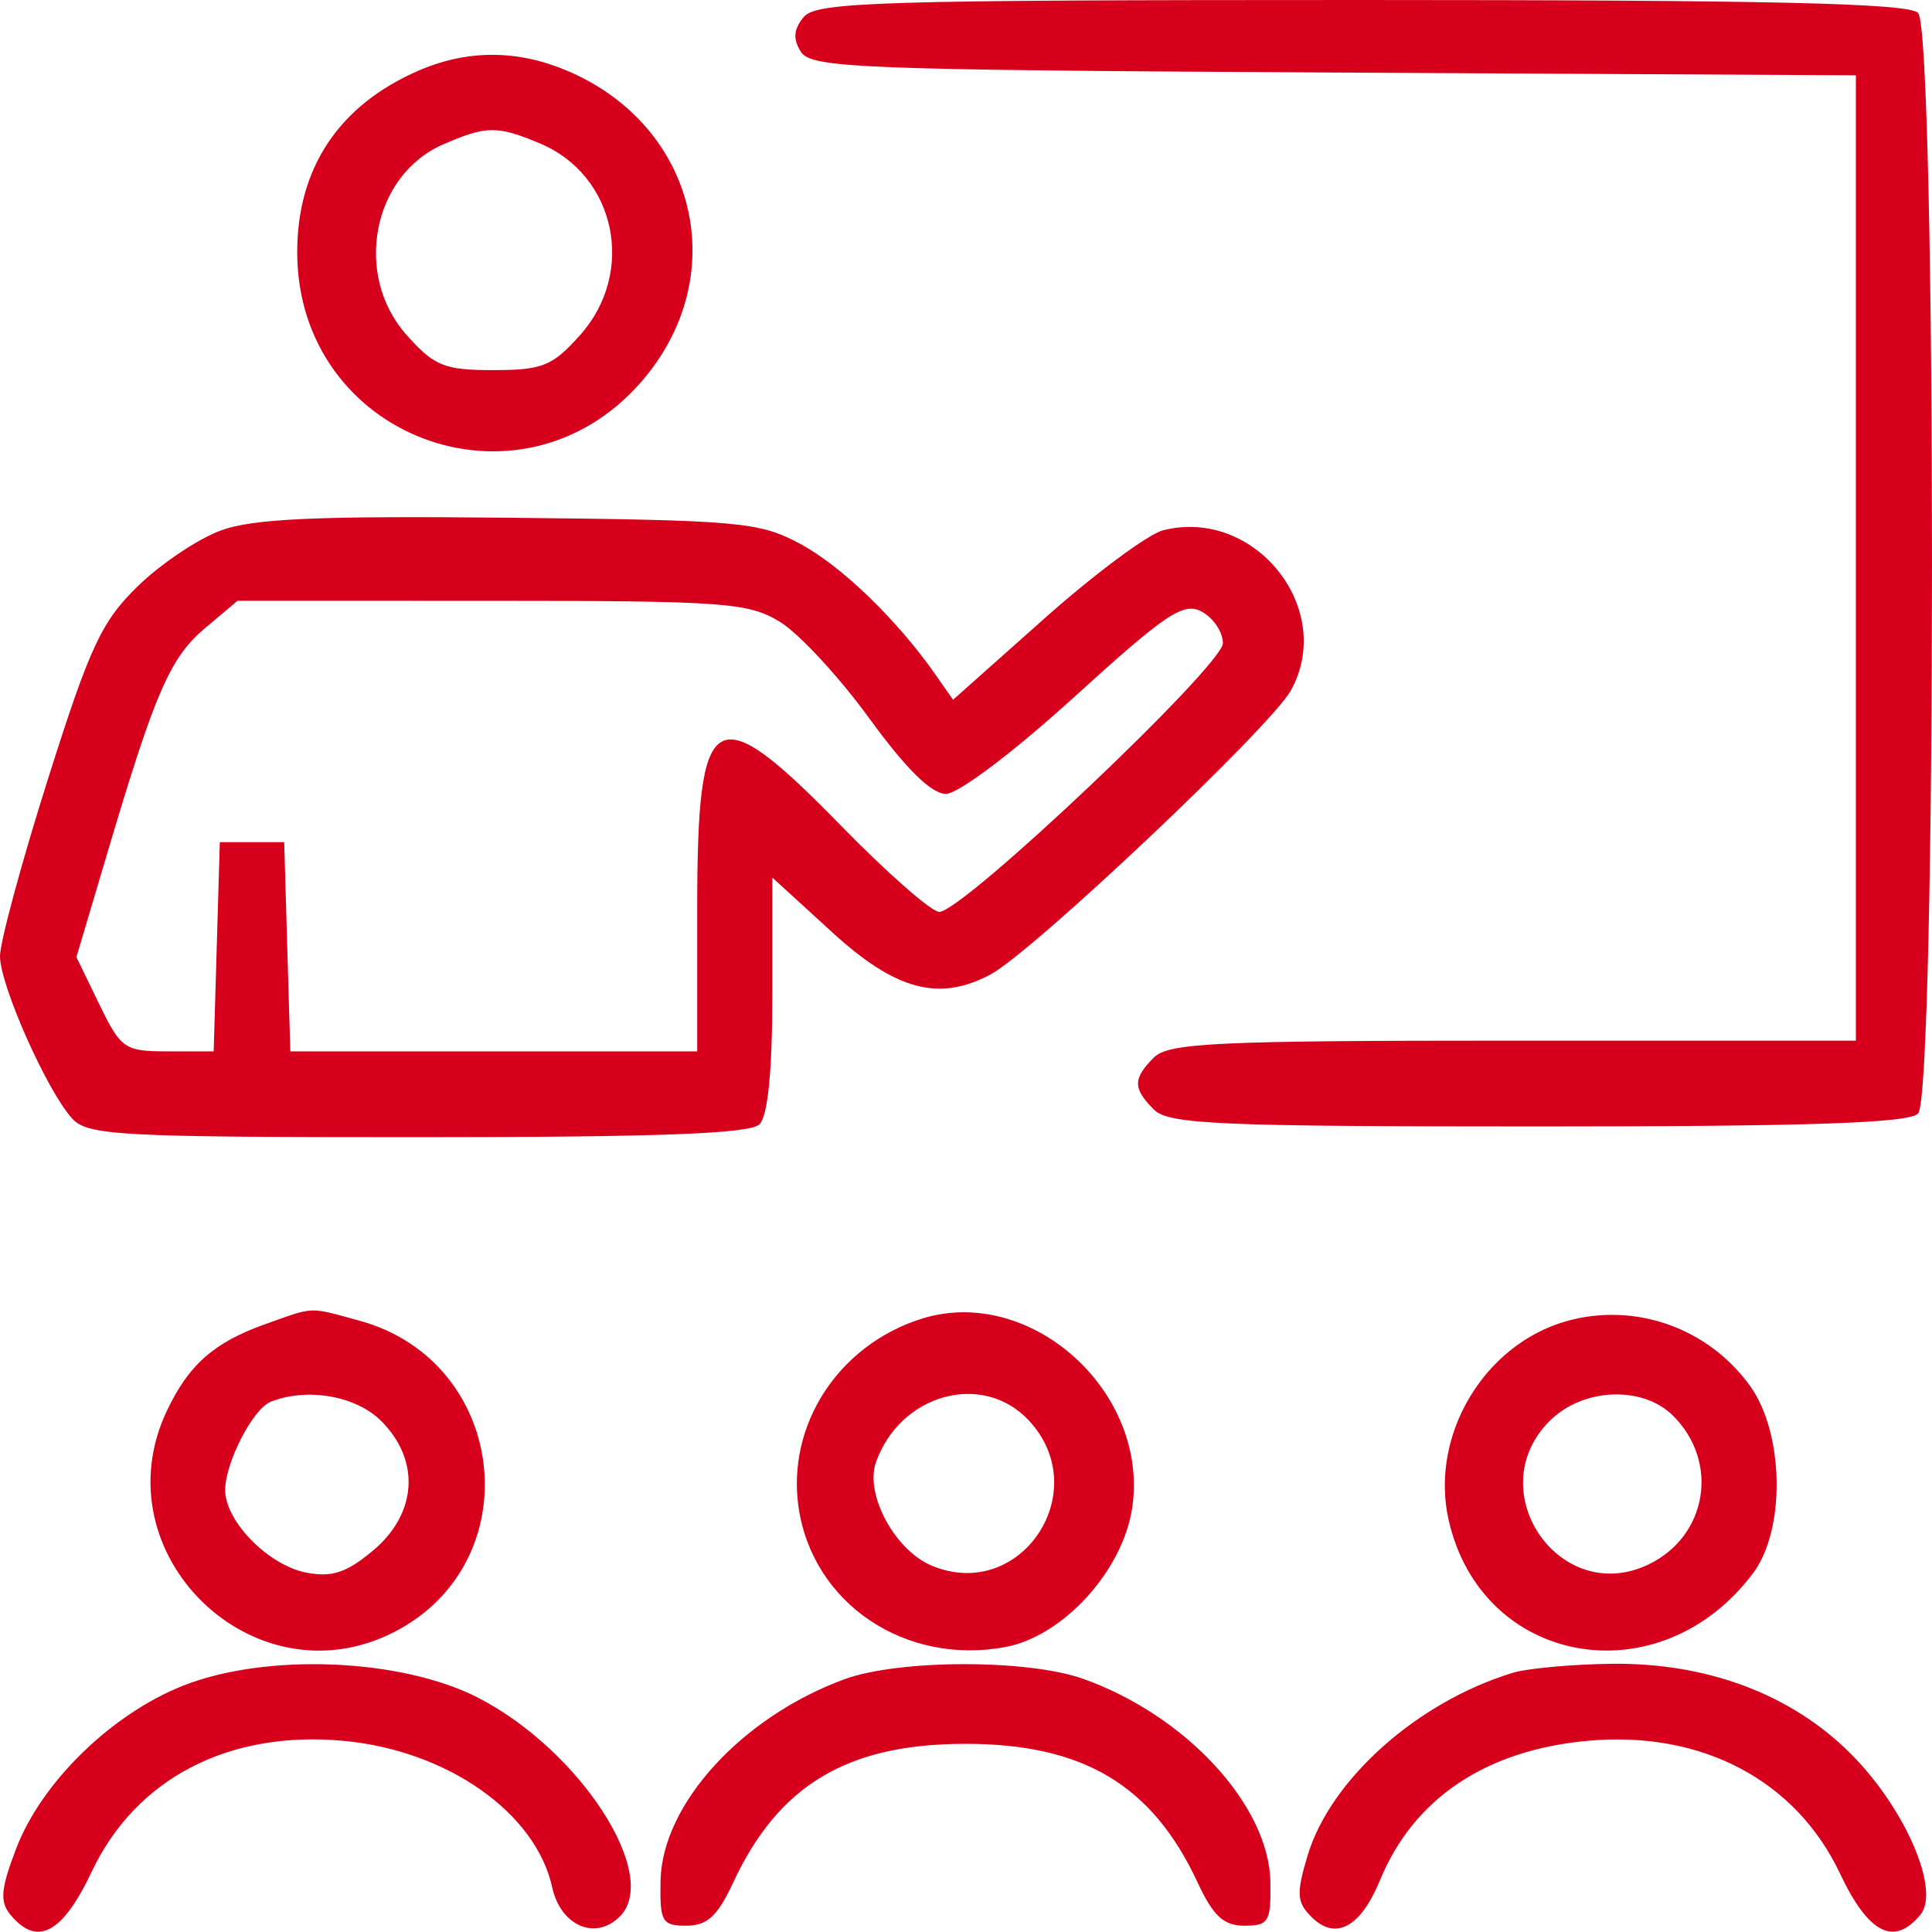
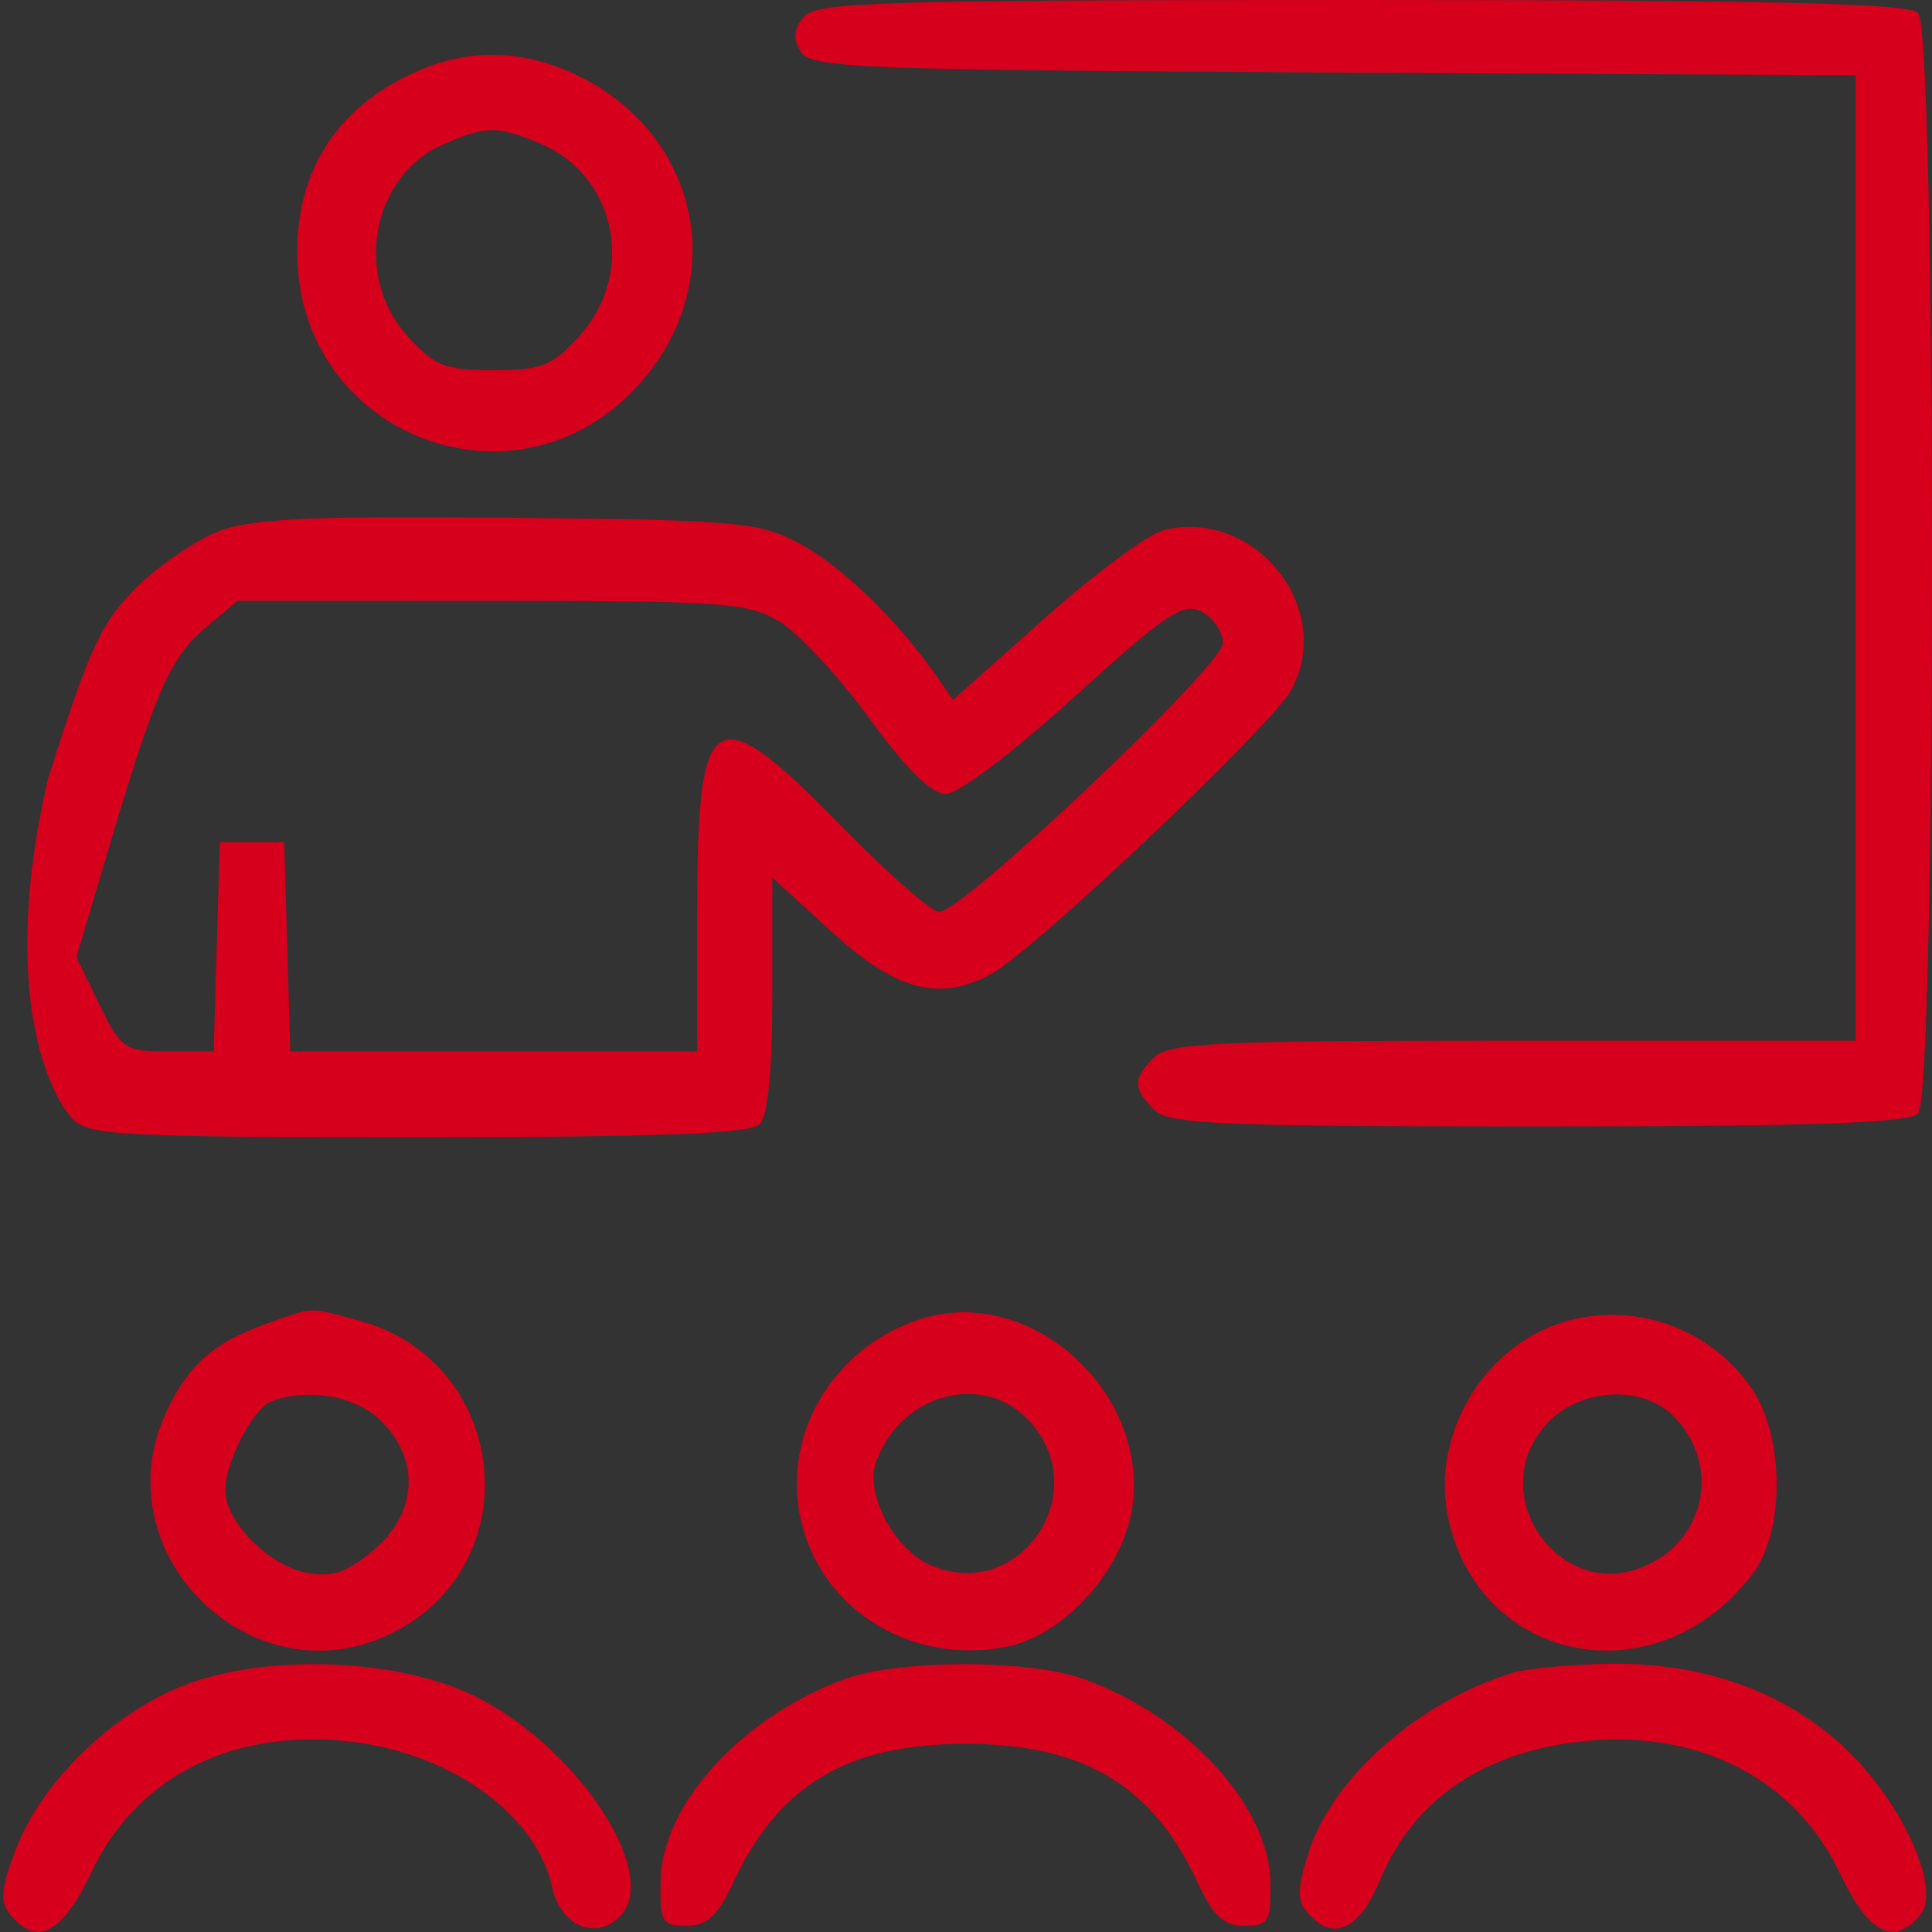
<svg xmlns="http://www.w3.org/2000/svg" width="100" height="100" viewBox="0 0 100 100" fill="none">
  <rect x="0" y="0" width="100" height="100" fill="#333333" stroke="none" />
  <g clip-path="url(#clip0_1502_67029)">
-     <rect width="100" height="100" fill="white" />
-     <path fill-rule="evenodd" clip-rule="evenodd" d="M41.602 0.88C41.073 1.518 41.032 2.013 41.456 2.684C41.985 3.524 44.543 3.623 69.049 3.754L96.059 3.898V28.88V53.863H78.329C62.952 53.863 60.484 53.978 59.727 54.735C58.632 55.831 58.632 56.337 59.727 57.433C60.487 58.192 63.068 58.305 79.606 58.305C93.649 58.305 98.787 58.131 99.279 57.639C100.24 56.678 100.24 1.627 99.279 0.666C98.779 0.165 91.619 0 70.472 0C45.475 0 42.251 0.098 41.602 0.88ZM21.654 3.661C17.554 5.44 15.384 8.688 15.384 13.049C15.384 22.604 26.867 26.967 33.158 19.803C37.969 14.324 36.094 6.476 29.296 3.636C26.729 2.563 24.166 2.572 21.654 3.661ZM27.941 7.421C31.88 9.067 32.935 14.088 30.025 17.344C28.592 18.949 28.075 19.157 25.538 19.157C23 19.157 22.483 18.949 21.05 17.344C18.279 14.243 19.268 9.072 22.936 7.476C25.18 6.5 25.723 6.494 27.941 7.421ZM11.442 27.452C10.256 27.886 8.315 29.188 7.129 30.345C5.25 32.18 4.654 33.46 2.484 40.317C1.114 44.644 -0.003 48.775 7.42867e-06 49.496C0.006 51.006 2.423 56.445 3.728 57.887C4.531 58.774 6.113 58.86 21.626 58.86C34.121 58.86 38.819 58.683 39.309 58.194C39.746 57.757 39.975 55.442 39.975 51.475V45.422L43.074 48.254C46.362 51.26 48.587 51.855 51.256 50.446C53.421 49.302 65.766 37.634 66.815 35.74C69.151 31.521 64.958 26.253 60.212 27.445C59.431 27.641 56.663 29.696 54.061 32.011L49.33 36.22L48.411 34.907C46.417 32.058 43.552 29.292 41.401 28.141C39.293 27.012 38.287 26.922 26.37 26.798C16.463 26.695 13.115 26.841 11.442 27.452ZM40.37 32.187C41.35 32.785 43.432 35.033 44.995 37.182C46.9 39.801 48.209 41.091 48.962 41.091C49.601 41.091 52.466 38.928 55.596 36.082C60.363 31.747 61.252 31.151 62.201 31.659C62.804 31.982 63.297 32.716 63.297 33.291C63.297 34.444 49.835 47.199 48.617 47.199C48.215 47.199 45.935 45.2 43.55 42.757C36.943 35.987 36.088 36.477 36.088 47.033V54.418H25.558H15.027L14.868 49.004L14.71 43.59H13.044H11.378L11.219 49.004L11.06 54.418H8.692C6.444 54.418 6.264 54.294 5.139 51.98L3.955 49.542L5.581 44.067C8.036 35.798 8.806 34.032 10.628 32.5L12.296 31.096L25.442 31.098C37.513 31.1 38.732 31.189 40.37 32.187ZM13.701 68.549C11.079 69.485 9.767 70.642 8.641 73.016C5.136 80.401 13.115 88.191 20.386 84.482C27.466 80.87 26.311 70.459 18.596 68.356C15.941 67.633 16.313 67.618 13.701 68.549ZM47.701 68.258C43.396 69.615 40.697 73.77 41.339 78.054C42.083 83.009 46.863 86.22 52.047 85.248C55.031 84.688 58.113 81.304 58.601 78.054C59.503 72.035 53.327 66.486 47.701 68.258ZM81.066 68.387C76.791 69.605 73.999 74.321 74.98 78.67C76.692 86.259 85.932 87.866 90.749 81.413C92.422 79.173 92.346 74.208 90.601 71.762C88.438 68.73 84.615 67.377 81.066 68.387ZM19.732 73.55C21.762 75.58 21.596 78.33 19.328 80.239C17.947 81.401 17.19 81.654 15.858 81.399C13.896 81.023 11.655 78.746 11.655 77.126C11.655 75.71 13.085 72.928 14.004 72.559C15.882 71.803 18.425 72.243 19.732 73.55ZM53.24 73.51C56.681 77.172 52.843 82.951 48.236 81.043C46.324 80.251 44.752 77.346 45.339 75.689C46.591 72.148 50.856 70.972 53.24 73.51ZM86.605 73.284C89.007 75.685 88.369 79.518 85.323 80.978C80.734 83.177 76.593 77.165 80.208 73.55C81.927 71.831 85.023 71.702 86.605 73.284ZM9.488 87.247C5.773 88.714 2.15 92.247 0.837 95.683C0.036 97.781 -0.019 98.433 0.545 99.112C1.926 100.777 3.233 100.08 4.752 96.87C7.027 92.061 11.818 89.565 17.746 90.102C23.13 90.591 27.732 93.813 28.583 97.692C29.02 99.682 30.821 100.459 32.081 99.2C34.217 97.063 30.016 90.58 24.74 87.871C20.771 85.834 13.79 85.548 9.488 87.247ZM43.709 86.917C38.392 88.869 34.268 93.388 34.19 97.346C34.148 99.469 34.266 99.674 35.528 99.674C36.6 99.674 37.144 99.174 37.944 97.453C40.294 92.393 43.861 90.26 49.97 90.26C56.079 90.26 59.647 92.393 61.996 97.453C62.796 99.174 63.34 99.674 64.412 99.674C65.669 99.674 65.792 99.464 65.754 97.399C65.682 93.442 61.36 88.766 56.039 86.888C53.161 85.873 46.511 85.889 43.709 86.917ZM78.29 86.588C73.353 88.096 68.861 92.102 67.677 96.054C67.091 98.01 67.12 98.459 67.879 99.218C69.122 100.462 70.419 99.768 71.427 97.322C73.173 93.084 76.905 90.582 82.195 90.102C88.071 89.57 92.95 92.138 95.235 96.968C96.707 100.08 98.028 100.76 99.396 99.112C100.451 97.841 98.612 93.591 95.785 90.764C92.71 87.689 88.354 86.054 83.405 86.117C81.356 86.143 79.053 86.355 78.29 86.588Z" fill="#D6001C" />
+     <path fill-rule="evenodd" clip-rule="evenodd" d="M41.602 0.88C41.073 1.518 41.032 2.013 41.456 2.684C41.985 3.524 44.543 3.623 69.049 3.754L96.059 3.898V28.88V53.863H78.329C62.952 53.863 60.484 53.978 59.727 54.735C58.632 55.831 58.632 56.337 59.727 57.433C60.487 58.192 63.068 58.305 79.606 58.305C93.649 58.305 98.787 58.131 99.279 57.639C100.24 56.678 100.24 1.627 99.279 0.666C98.779 0.165 91.619 0 70.472 0C45.475 0 42.251 0.098 41.602 0.88ZM21.654 3.661C17.554 5.44 15.384 8.688 15.384 13.049C15.384 22.604 26.867 26.967 33.158 19.803C37.969 14.324 36.094 6.476 29.296 3.636C26.729 2.563 24.166 2.572 21.654 3.661ZM27.941 7.421C31.88 9.067 32.935 14.088 30.025 17.344C28.592 18.949 28.075 19.157 25.538 19.157C23 19.157 22.483 18.949 21.05 17.344C18.279 14.243 19.268 9.072 22.936 7.476C25.18 6.5 25.723 6.494 27.941 7.421ZM11.442 27.452C10.256 27.886 8.315 29.188 7.129 30.345C5.25 32.18 4.654 33.46 2.484 40.317C0.006 51.006 2.423 56.445 3.728 57.887C4.531 58.774 6.113 58.86 21.626 58.86C34.121 58.86 38.819 58.683 39.309 58.194C39.746 57.757 39.975 55.442 39.975 51.475V45.422L43.074 48.254C46.362 51.26 48.587 51.855 51.256 50.446C53.421 49.302 65.766 37.634 66.815 35.74C69.151 31.521 64.958 26.253 60.212 27.445C59.431 27.641 56.663 29.696 54.061 32.011L49.33 36.22L48.411 34.907C46.417 32.058 43.552 29.292 41.401 28.141C39.293 27.012 38.287 26.922 26.37 26.798C16.463 26.695 13.115 26.841 11.442 27.452ZM40.37 32.187C41.35 32.785 43.432 35.033 44.995 37.182C46.9 39.801 48.209 41.091 48.962 41.091C49.601 41.091 52.466 38.928 55.596 36.082C60.363 31.747 61.252 31.151 62.201 31.659C62.804 31.982 63.297 32.716 63.297 33.291C63.297 34.444 49.835 47.199 48.617 47.199C48.215 47.199 45.935 45.2 43.55 42.757C36.943 35.987 36.088 36.477 36.088 47.033V54.418H25.558H15.027L14.868 49.004L14.71 43.59H13.044H11.378L11.219 49.004L11.06 54.418H8.692C6.444 54.418 6.264 54.294 5.139 51.98L3.955 49.542L5.581 44.067C8.036 35.798 8.806 34.032 10.628 32.5L12.296 31.096L25.442 31.098C37.513 31.1 38.732 31.189 40.37 32.187ZM13.701 68.549C11.079 69.485 9.767 70.642 8.641 73.016C5.136 80.401 13.115 88.191 20.386 84.482C27.466 80.87 26.311 70.459 18.596 68.356C15.941 67.633 16.313 67.618 13.701 68.549ZM47.701 68.258C43.396 69.615 40.697 73.77 41.339 78.054C42.083 83.009 46.863 86.22 52.047 85.248C55.031 84.688 58.113 81.304 58.601 78.054C59.503 72.035 53.327 66.486 47.701 68.258ZM81.066 68.387C76.791 69.605 73.999 74.321 74.98 78.67C76.692 86.259 85.932 87.866 90.749 81.413C92.422 79.173 92.346 74.208 90.601 71.762C88.438 68.73 84.615 67.377 81.066 68.387ZM19.732 73.55C21.762 75.58 21.596 78.33 19.328 80.239C17.947 81.401 17.19 81.654 15.858 81.399C13.896 81.023 11.655 78.746 11.655 77.126C11.655 75.71 13.085 72.928 14.004 72.559C15.882 71.803 18.425 72.243 19.732 73.55ZM53.24 73.51C56.681 77.172 52.843 82.951 48.236 81.043C46.324 80.251 44.752 77.346 45.339 75.689C46.591 72.148 50.856 70.972 53.24 73.51ZM86.605 73.284C89.007 75.685 88.369 79.518 85.323 80.978C80.734 83.177 76.593 77.165 80.208 73.55C81.927 71.831 85.023 71.702 86.605 73.284ZM9.488 87.247C5.773 88.714 2.15 92.247 0.837 95.683C0.036 97.781 -0.019 98.433 0.545 99.112C1.926 100.777 3.233 100.08 4.752 96.87C7.027 92.061 11.818 89.565 17.746 90.102C23.13 90.591 27.732 93.813 28.583 97.692C29.02 99.682 30.821 100.459 32.081 99.2C34.217 97.063 30.016 90.58 24.74 87.871C20.771 85.834 13.79 85.548 9.488 87.247ZM43.709 86.917C38.392 88.869 34.268 93.388 34.19 97.346C34.148 99.469 34.266 99.674 35.528 99.674C36.6 99.674 37.144 99.174 37.944 97.453C40.294 92.393 43.861 90.26 49.97 90.26C56.079 90.26 59.647 92.393 61.996 97.453C62.796 99.174 63.34 99.674 64.412 99.674C65.669 99.674 65.792 99.464 65.754 97.399C65.682 93.442 61.36 88.766 56.039 86.888C53.161 85.873 46.511 85.889 43.709 86.917ZM78.29 86.588C73.353 88.096 68.861 92.102 67.677 96.054C67.091 98.01 67.12 98.459 67.879 99.218C69.122 100.462 70.419 99.768 71.427 97.322C73.173 93.084 76.905 90.582 82.195 90.102C88.071 89.57 92.95 92.138 95.235 96.968C96.707 100.08 98.028 100.76 99.396 99.112C100.451 97.841 98.612 93.591 95.785 90.764C92.71 87.689 88.354 86.054 83.405 86.117C81.356 86.143 79.053 86.355 78.29 86.588Z" fill="#D6001C" />
  </g>
  <defs>
    <clipPath id="clip0_1502_67029">
      <rect width="100" height="100" fill="white" />
    </clipPath>
  </defs>
</svg>